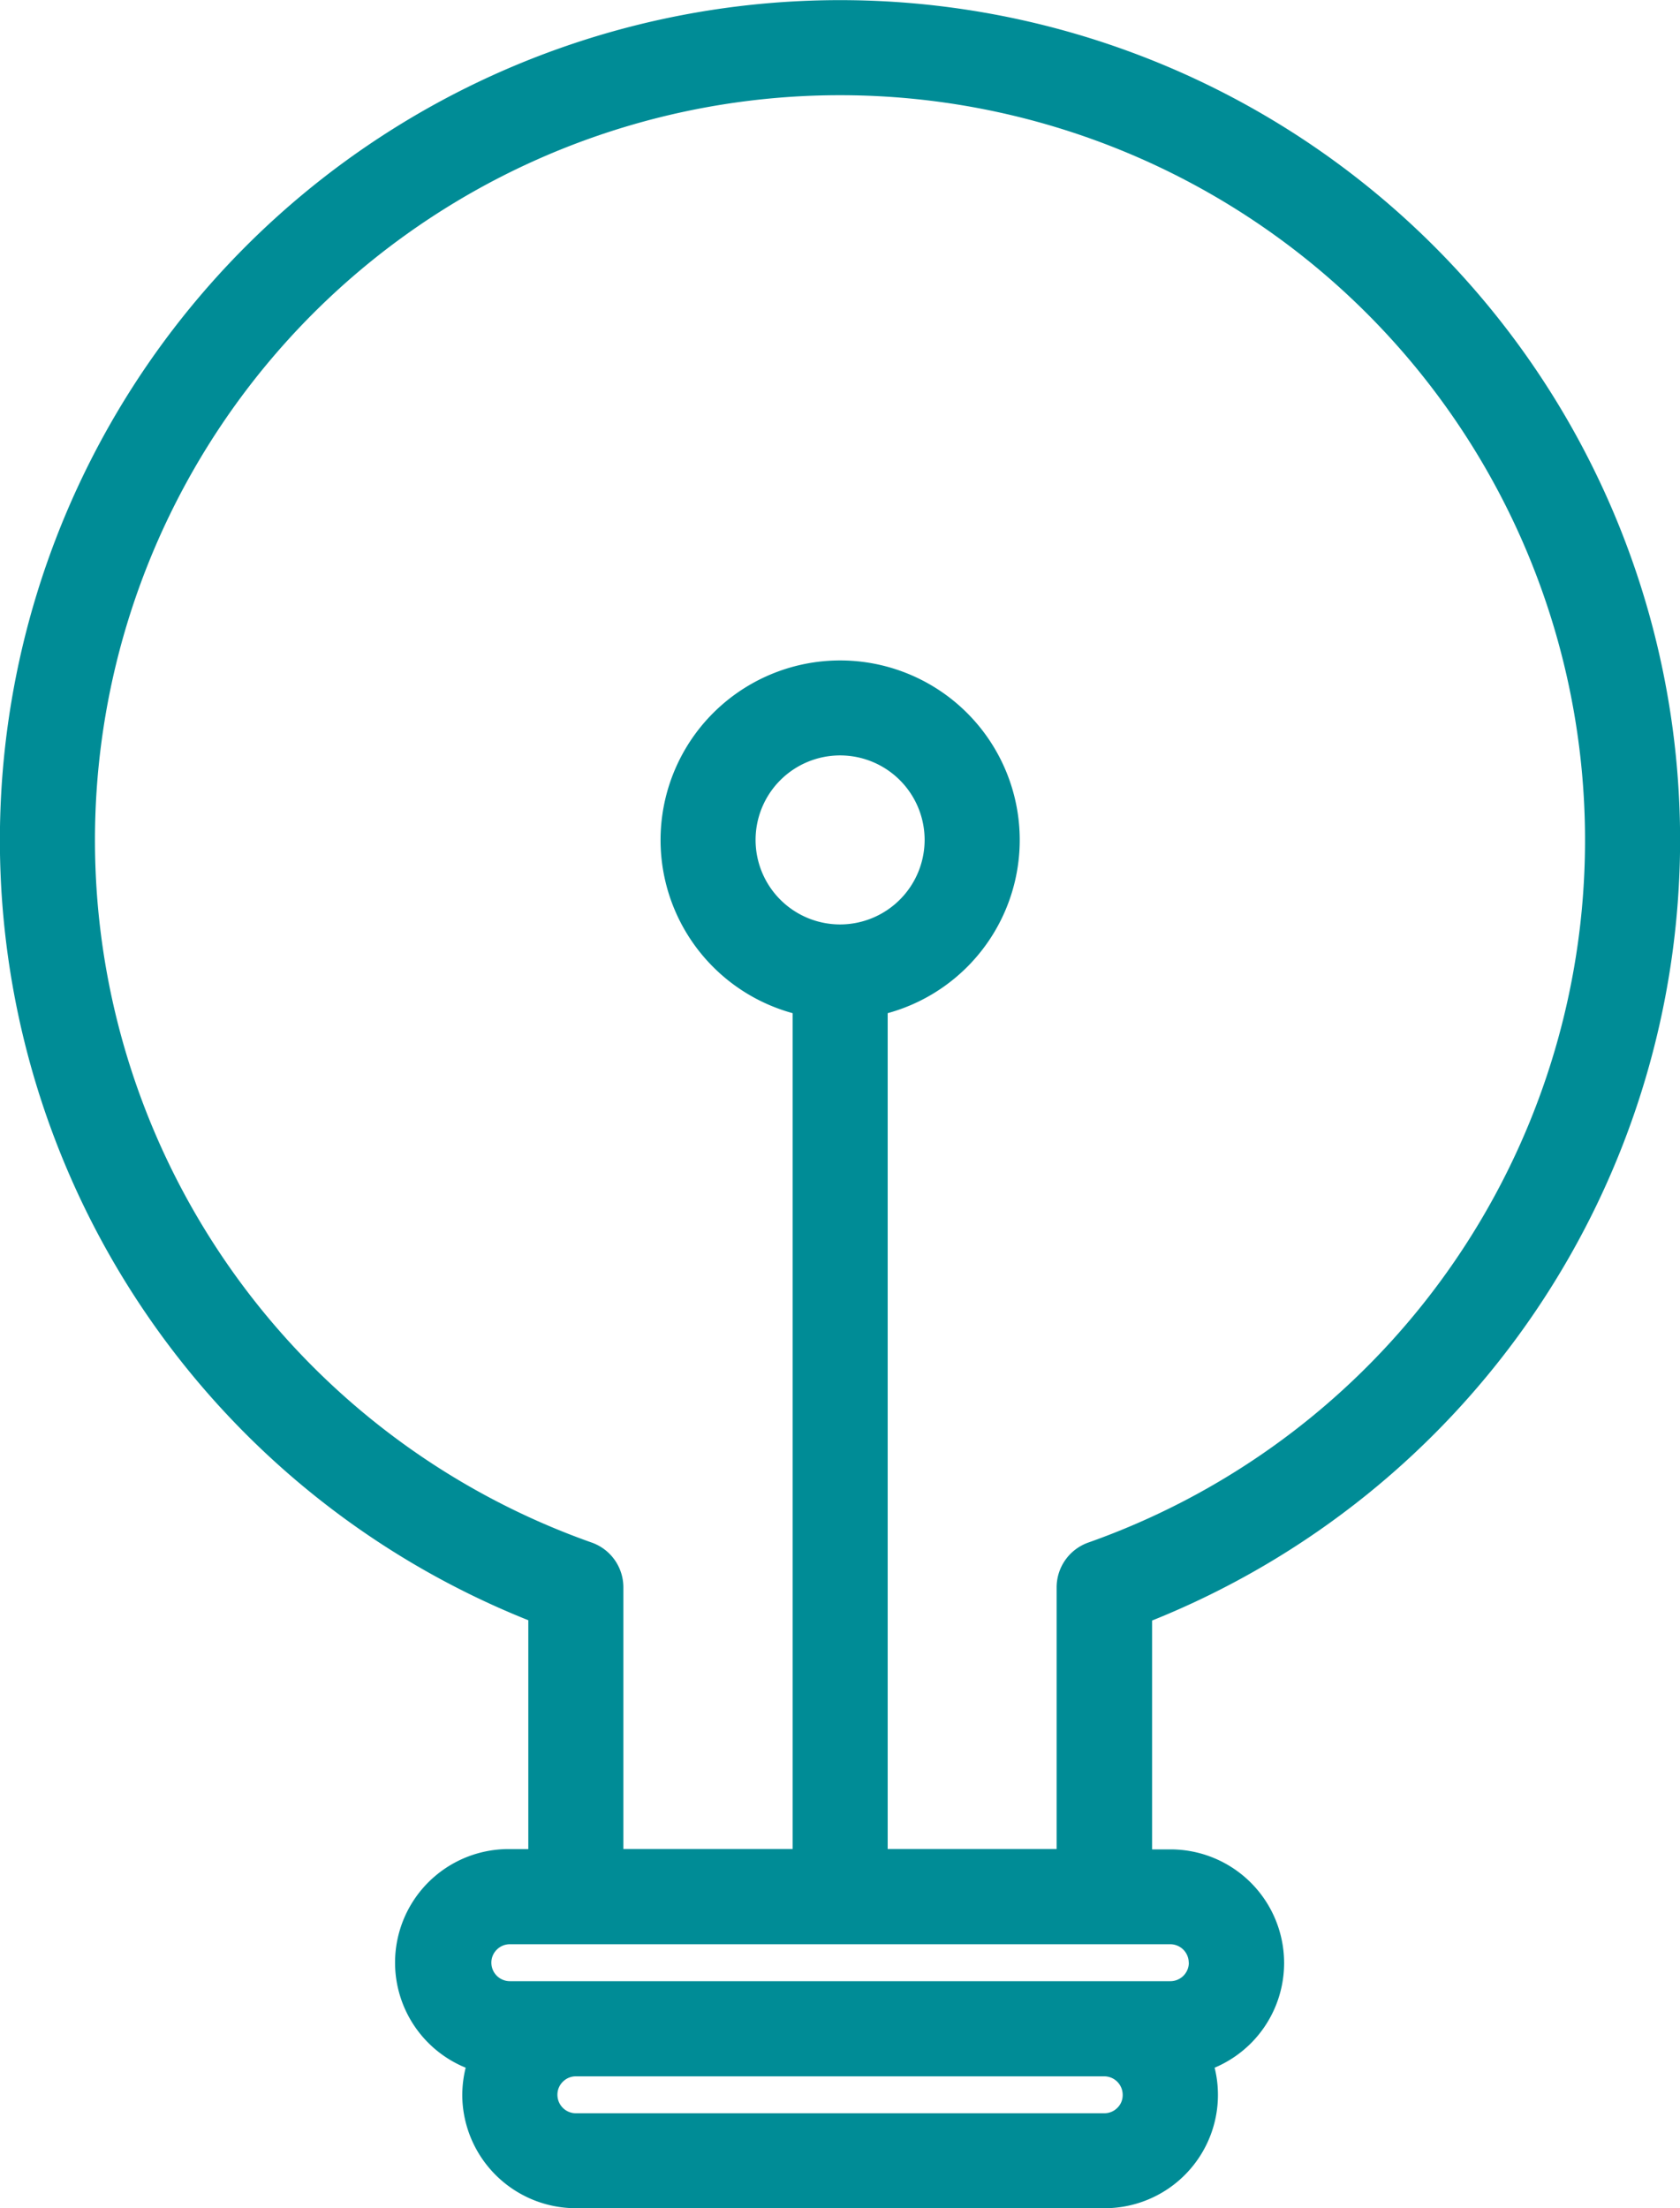
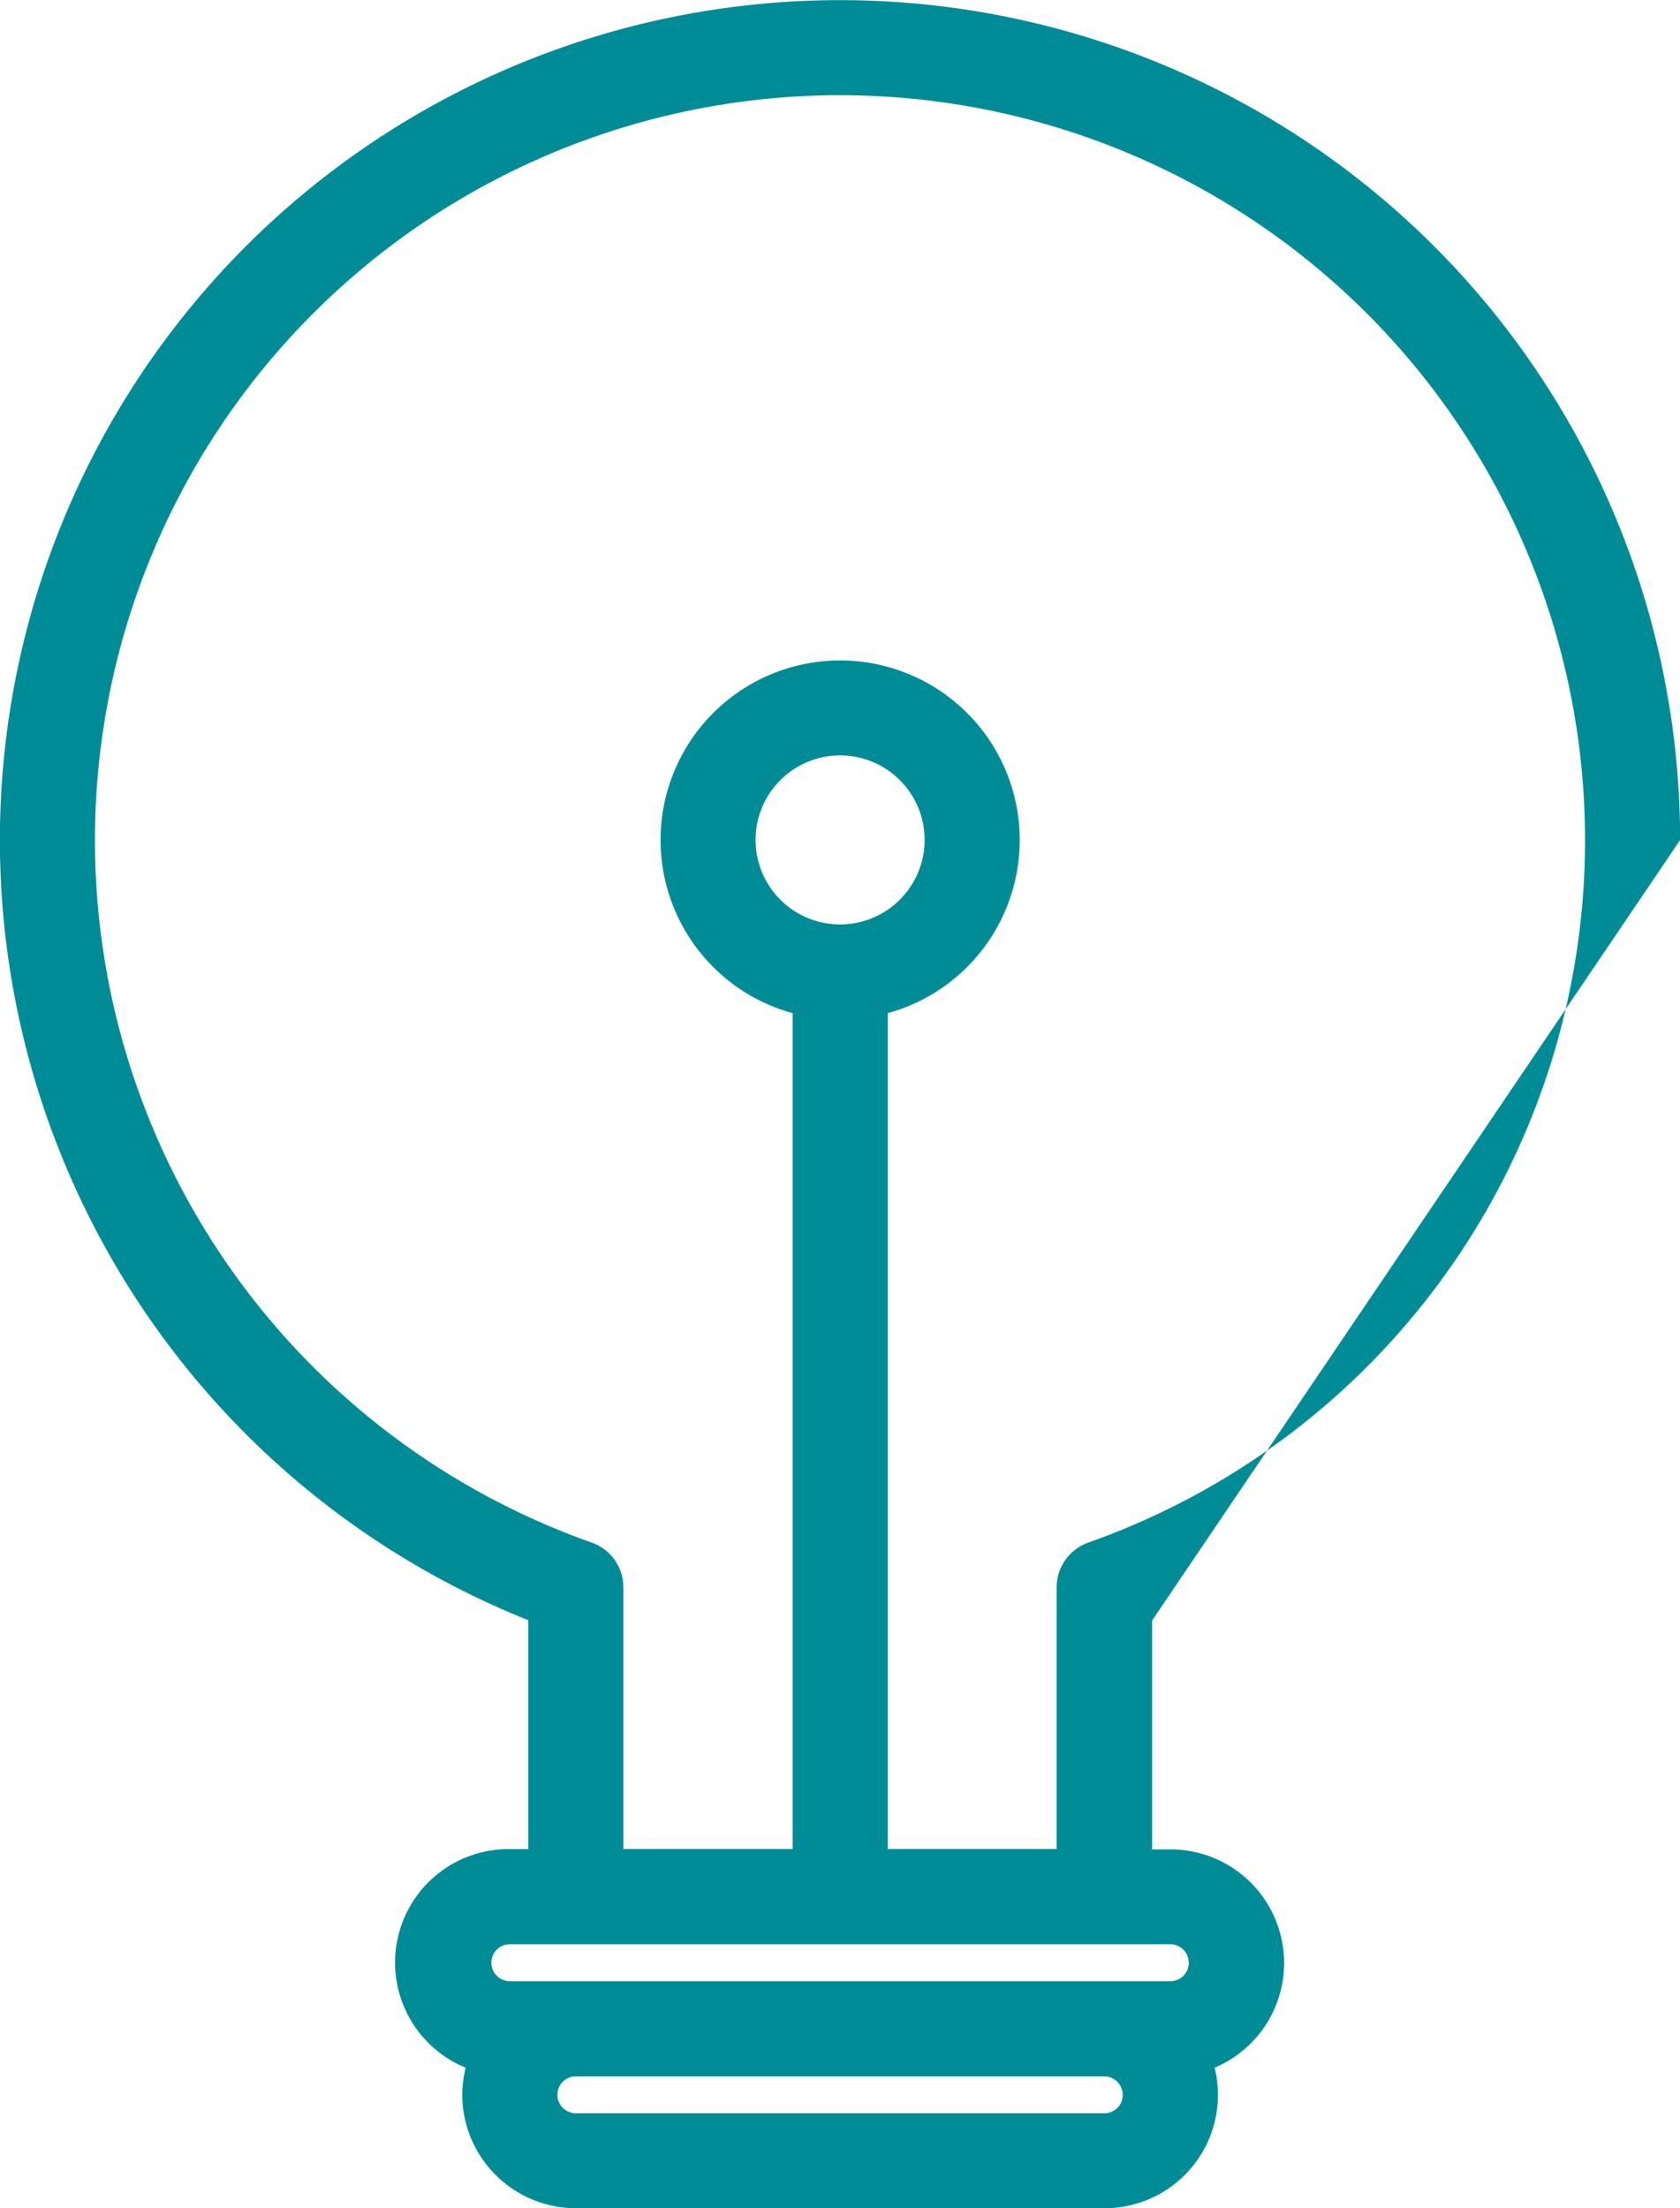
<svg xmlns="http://www.w3.org/2000/svg" width="16.736" height="22" viewBox="0 0 16.736 22">
-   <path d="M16.737,8.369A8.369,8.369,0,1,0,5.263,16.142v2.28H5.079A1.131,1.131,0,0,0,4.639,20.6a1.153,1.153,0,0,0-.034.273A1.133,1.133,0,0,0,5.737,22H11a1.129,1.129,0,0,0,1.1-1.4,1.14,1.14,0,0,0,.361-.243,1.132,1.132,0,0,0-.8-1.932h-.184v-2.28A8.384,8.384,0,0,0,16.737,8.369ZM11.131,21a.182.182,0,0,1-.13.054H5.737a.184.184,0,0,1-.184-.184.18.18,0,0,1,.054-.13.182.182,0,0,1,.13-.054H11a.184.184,0,0,1,.184.184A.176.176,0,0,1,11.131,21Zm.712-1.446a.184.184,0,0,1-.184.184H5.079a.184.184,0,0,1-.184-.184.18.18,0,0,1,.054-.13.182.182,0,0,1,.13-.054h6.578A.184.184,0,0,1,11.842,19.553ZM8.369,9.21a.842.842,0,1,1,.842-.842A.843.843,0,0,1,8.369,9.21Zm.474,9.211V10.094a1.789,1.789,0,1,0-.947,0v8.327H6.21V15.814a.473.473,0,0,0-.316-.446,7.422,7.422,0,1,1,4.948,0,.474.474,0,0,0-.316.446v2.607Z" fill="#008c96" />
+   <path d="M16.737,8.369A8.369,8.369,0,1,0,5.263,16.142v2.28H5.079A1.131,1.131,0,0,0,4.639,20.6a1.153,1.153,0,0,0-.034.273A1.133,1.133,0,0,0,5.737,22H11a1.129,1.129,0,0,0,1.1-1.4,1.14,1.14,0,0,0,.361-.243,1.132,1.132,0,0,0-.8-1.932h-.184v-2.28ZM11.131,21a.182.182,0,0,1-.13.054H5.737a.184.184,0,0,1-.184-.184.18.18,0,0,1,.054-.13.182.182,0,0,1,.13-.054H11a.184.184,0,0,1,.184.184A.176.176,0,0,1,11.131,21Zm.712-1.446a.184.184,0,0,1-.184.184H5.079a.184.184,0,0,1-.184-.184.18.18,0,0,1,.054-.13.182.182,0,0,1,.13-.054h6.578A.184.184,0,0,1,11.842,19.553ZM8.369,9.21a.842.842,0,1,1,.842-.842A.843.843,0,0,1,8.369,9.21Zm.474,9.211V10.094a1.789,1.789,0,1,0-.947,0v8.327H6.21V15.814a.473.473,0,0,0-.316-.446,7.422,7.422,0,1,1,4.948,0,.474.474,0,0,0-.316.446v2.607Z" fill="#008c96" />
</svg>